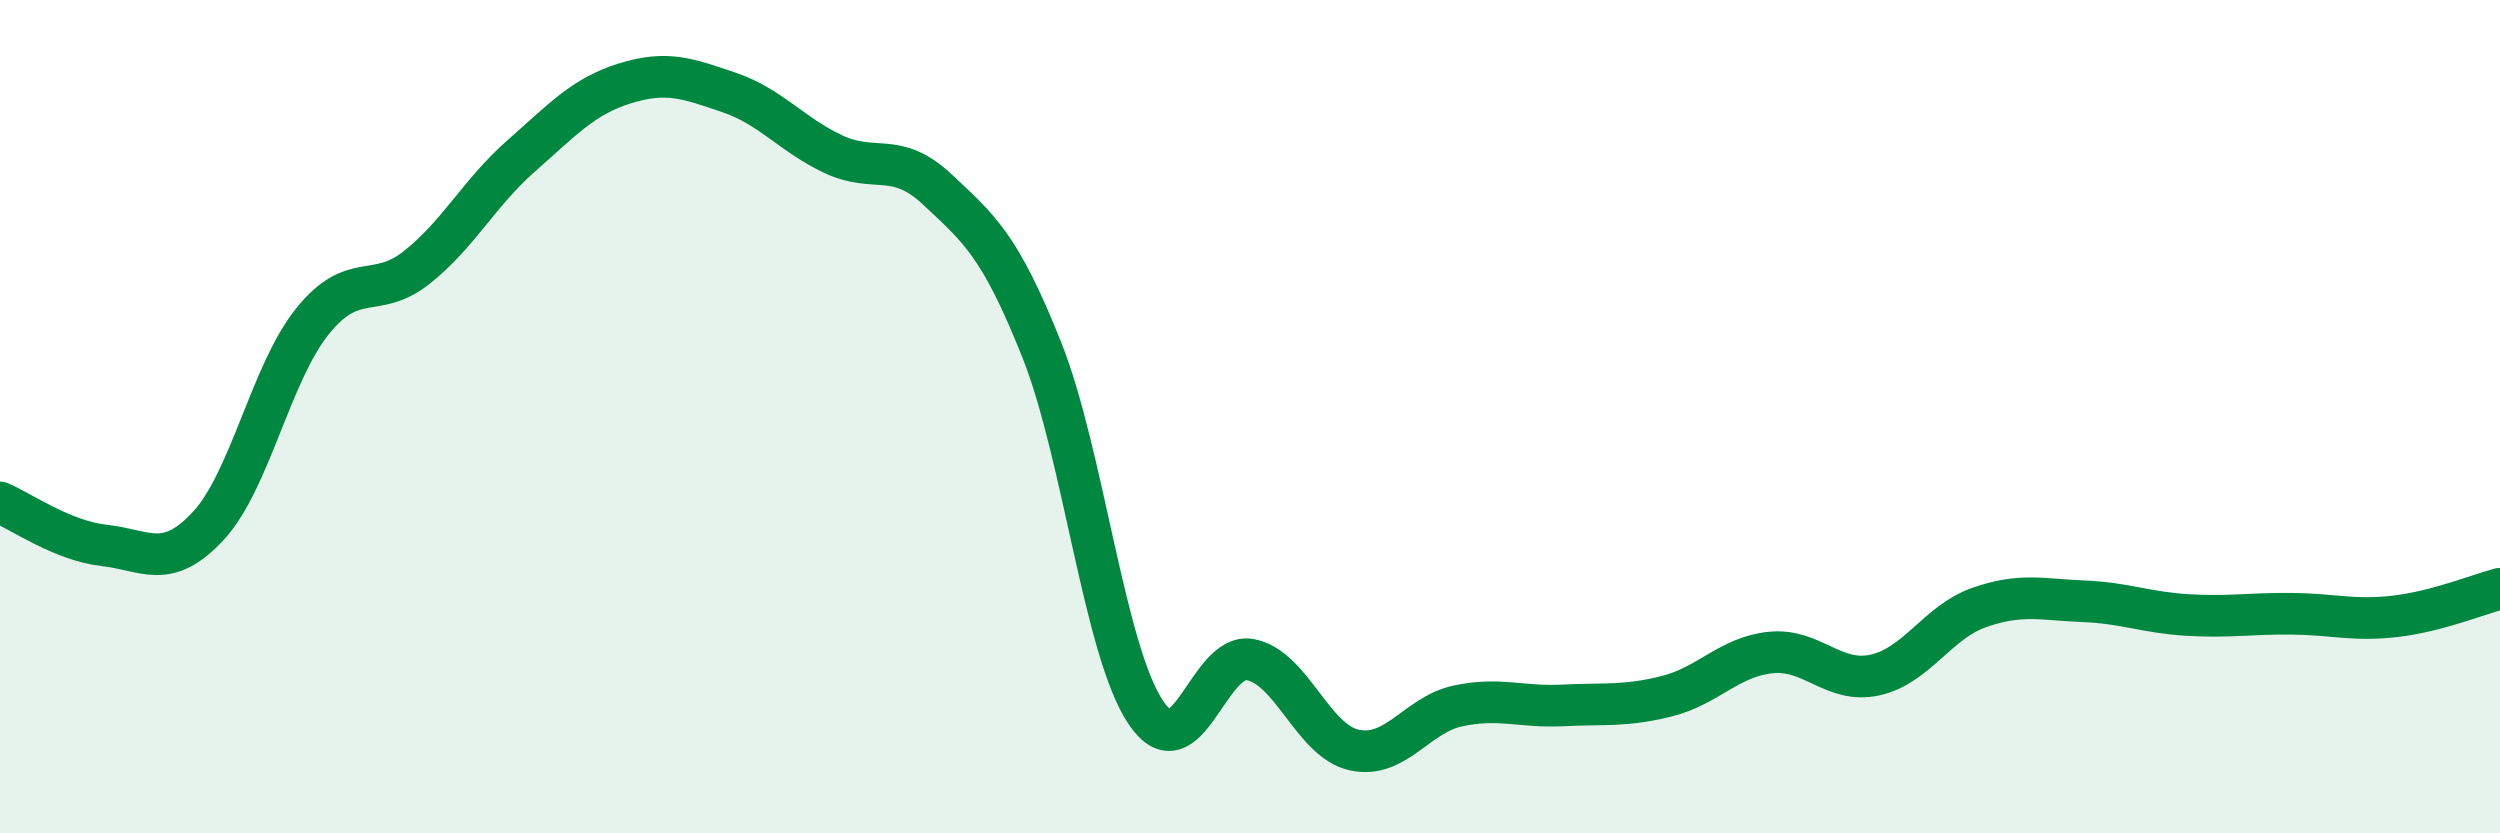
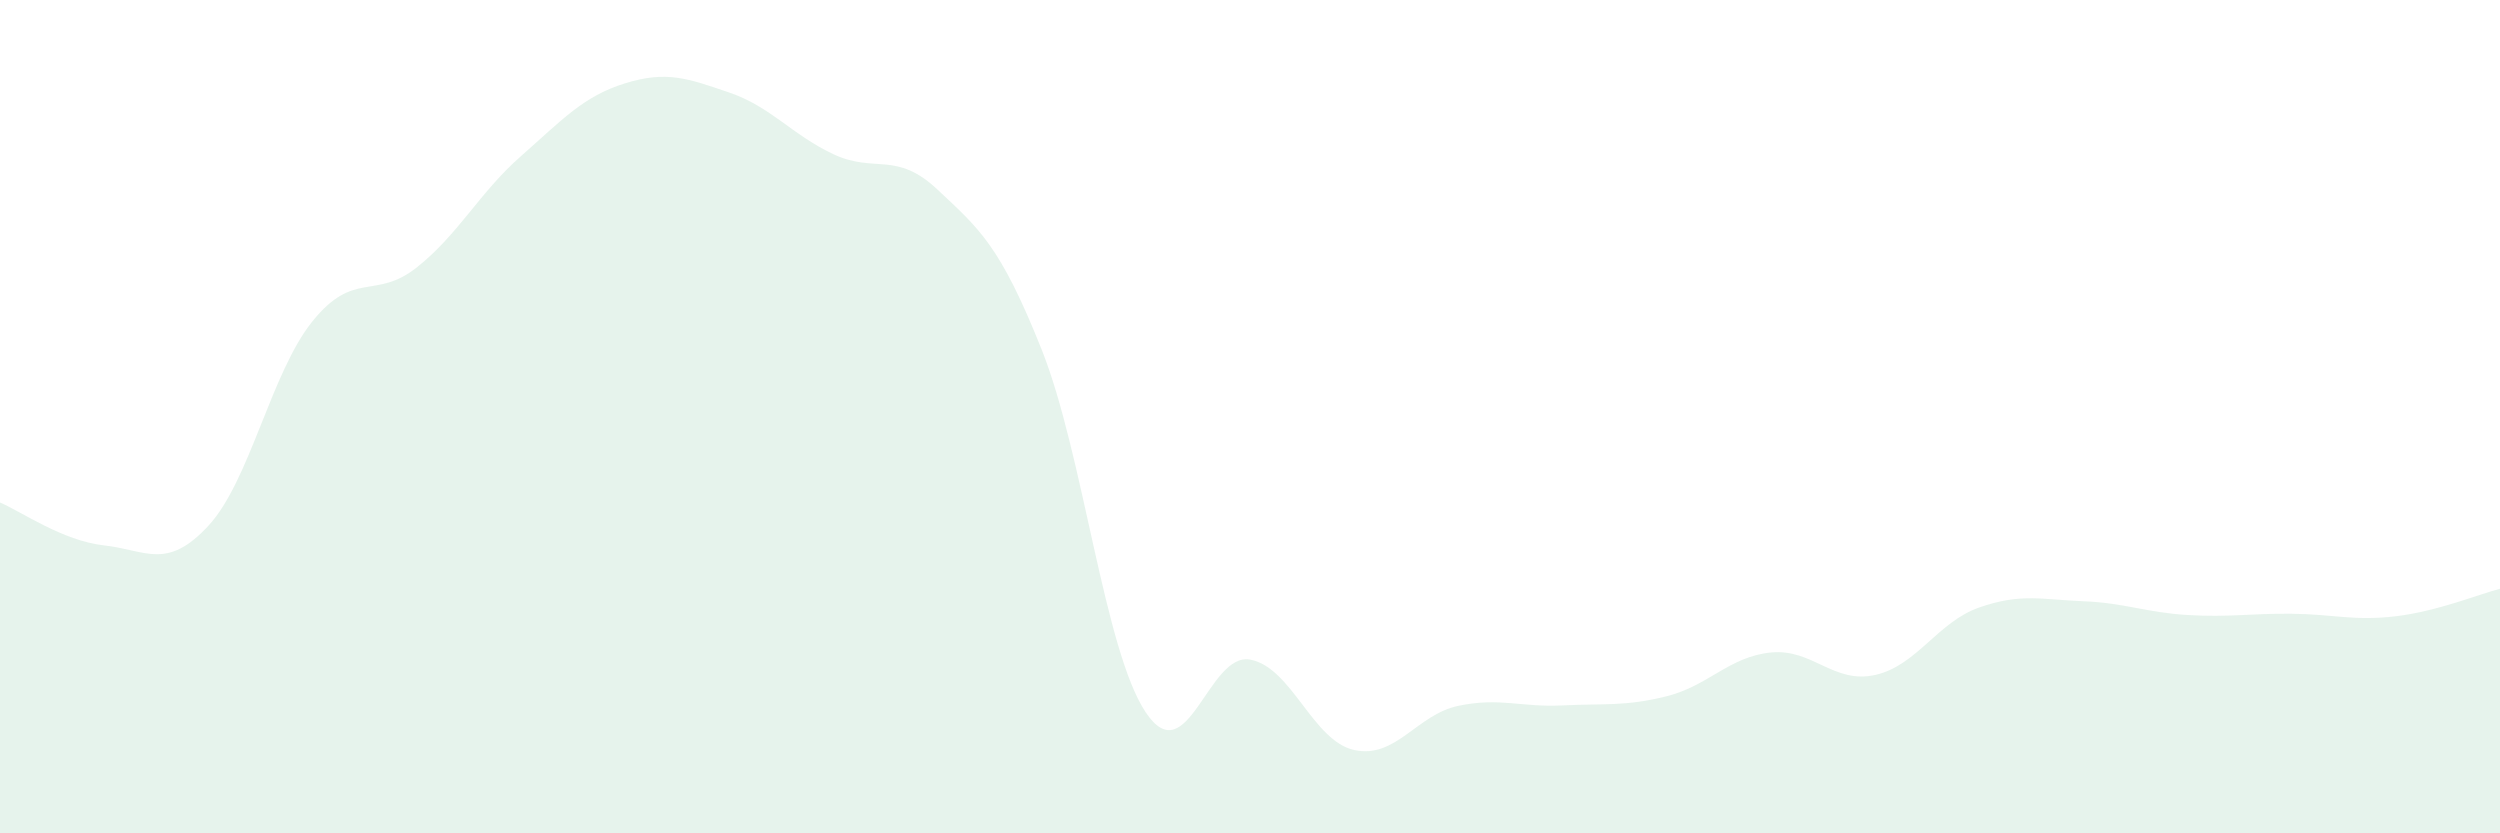
<svg xmlns="http://www.w3.org/2000/svg" width="60" height="20" viewBox="0 0 60 20">
  <path d="M 0,12.06 C 0.5,12.27 1.5,12.98 2.5,13.09 C 3.5,13.2 4,13.7 5,12.62 C 6,11.54 6.5,8.95 7.5,7.71 C 8.5,6.47 9,7.21 10,6.42 C 11,5.63 11.5,4.63 12.5,3.75 C 13.5,2.87 14,2.31 15,2 C 16,1.69 16.5,1.88 17.5,2.22 C 18.5,2.56 19,3.23 20,3.7 C 21,4.17 21.5,3.61 22.5,4.55 C 23.5,5.49 24,5.88 25,8.39 C 26,10.9 26.5,15.61 27.5,17.1 C 28.5,18.59 29,15.65 30,15.83 C 31,16.01 31.5,17.78 32.5,18 C 33.5,18.22 34,17.15 35,16.94 C 36,16.73 36.5,16.98 37.5,16.93 C 38.5,16.88 39,16.96 40,16.71 C 41,16.46 41.5,15.76 42.5,15.66 C 43.5,15.56 44,16.42 45,16.2 C 46,15.98 46.5,14.93 47.5,14.58 C 48.5,14.23 49,14.39 50,14.43 C 51,14.47 51.5,14.7 52.5,14.76 C 53.5,14.82 54,14.72 55,14.73 C 56,14.74 56.5,14.91 57.5,14.79 C 58.5,14.67 59.5,14.26 60,14.13L60 20L0 20Z" fill="#008740" opacity="0.1" stroke-linecap="round" stroke-linejoin="round" />
-   <path d="M 0,12.06 C 0.5,12.27 1.5,12.98 2.5,13.09 C 3.5,13.2 4,13.7 5,12.62 C 6,11.54 6.5,8.95 7.5,7.71 C 8.5,6.47 9,7.21 10,6.42 C 11,5.63 11.5,4.63 12.5,3.75 C 13.5,2.87 14,2.31 15,2 C 16,1.69 16.5,1.88 17.5,2.22 C 18.5,2.56 19,3.23 20,3.7 C 21,4.17 21.5,3.61 22.5,4.55 C 23.5,5.49 24,5.88 25,8.39 C 26,10.9 26.5,15.61 27.5,17.1 C 28.5,18.59 29,15.65 30,15.83 C 31,16.01 31.5,17.78 32.5,18 C 33.5,18.22 34,17.15 35,16.94 C 36,16.73 36.5,16.98 37.5,16.93 C 38.5,16.88 39,16.96 40,16.71 C 41,16.46 41.5,15.76 42.5,15.66 C 43.5,15.56 44,16.42 45,16.2 C 46,15.98 46.5,14.93 47.5,14.58 C 48.5,14.23 49,14.39 50,14.43 C 51,14.47 51.5,14.7 52.5,14.76 C 53.5,14.82 54,14.72 55,14.73 C 56,14.74 56.5,14.91 57.5,14.79 C 58.5,14.67 59.5,14.26 60,14.13" stroke="#008740" stroke-width="1" fill="none" stroke-linecap="round" stroke-linejoin="round" />
</svg>